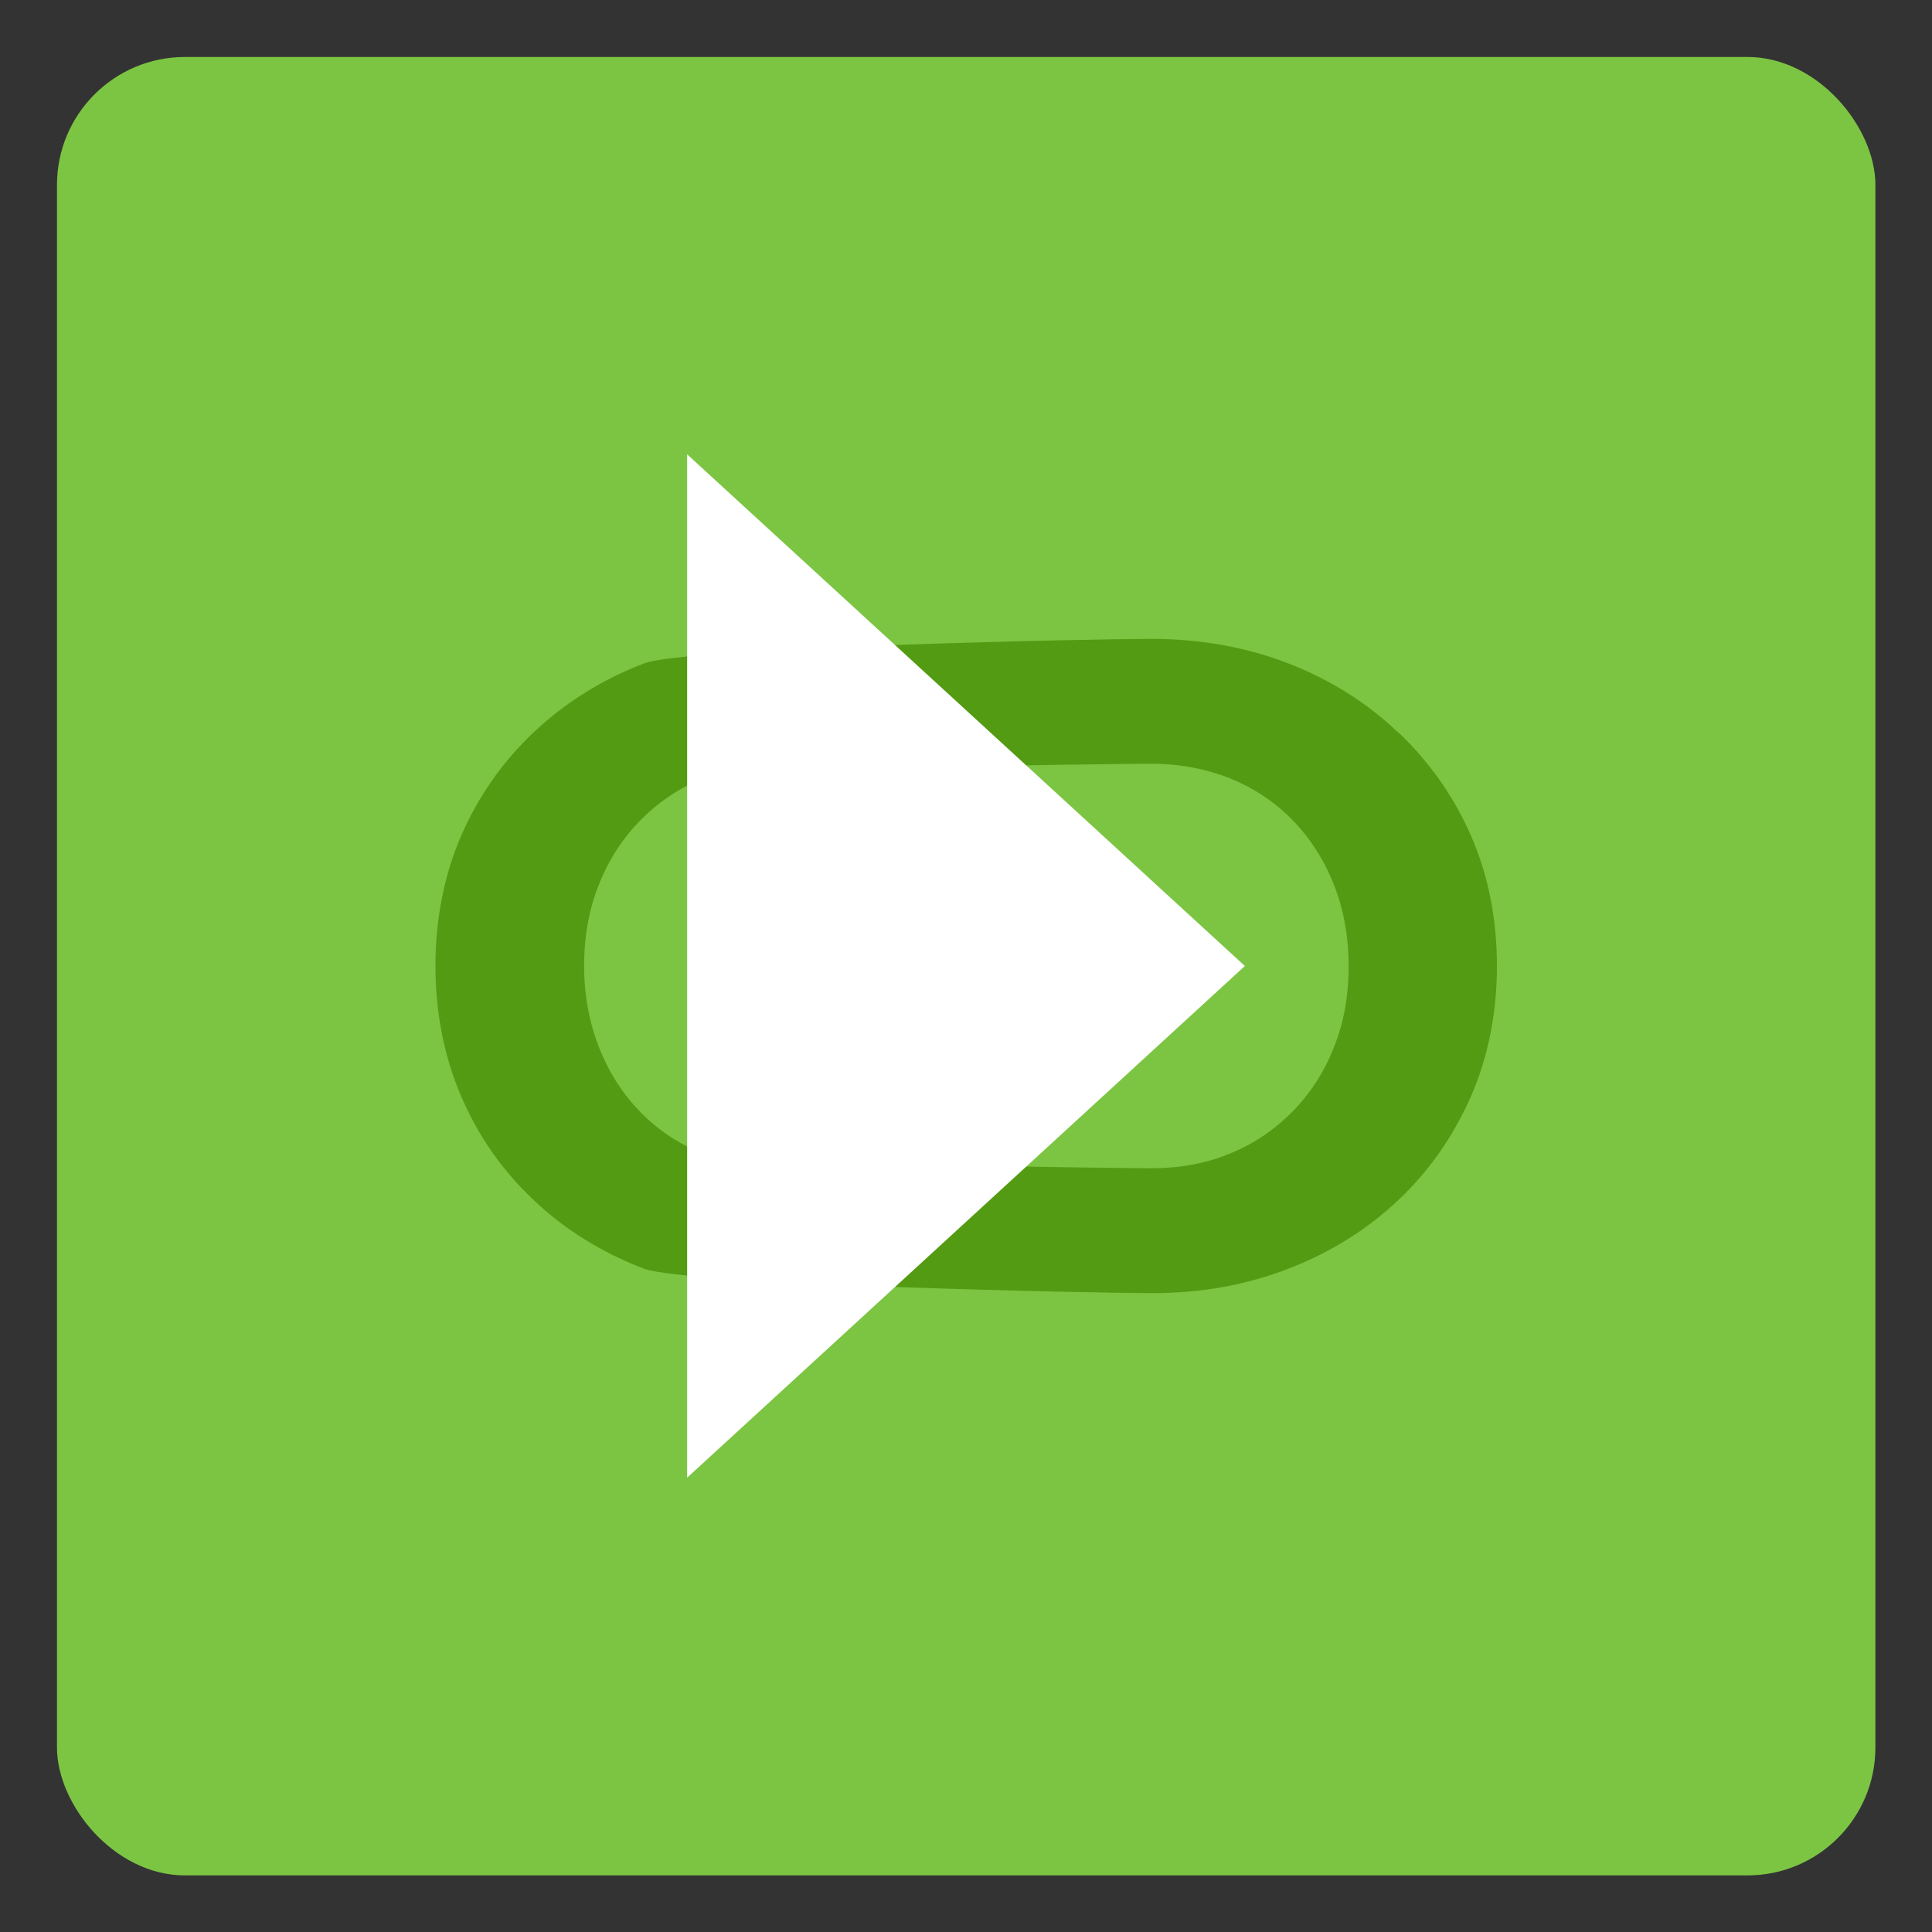
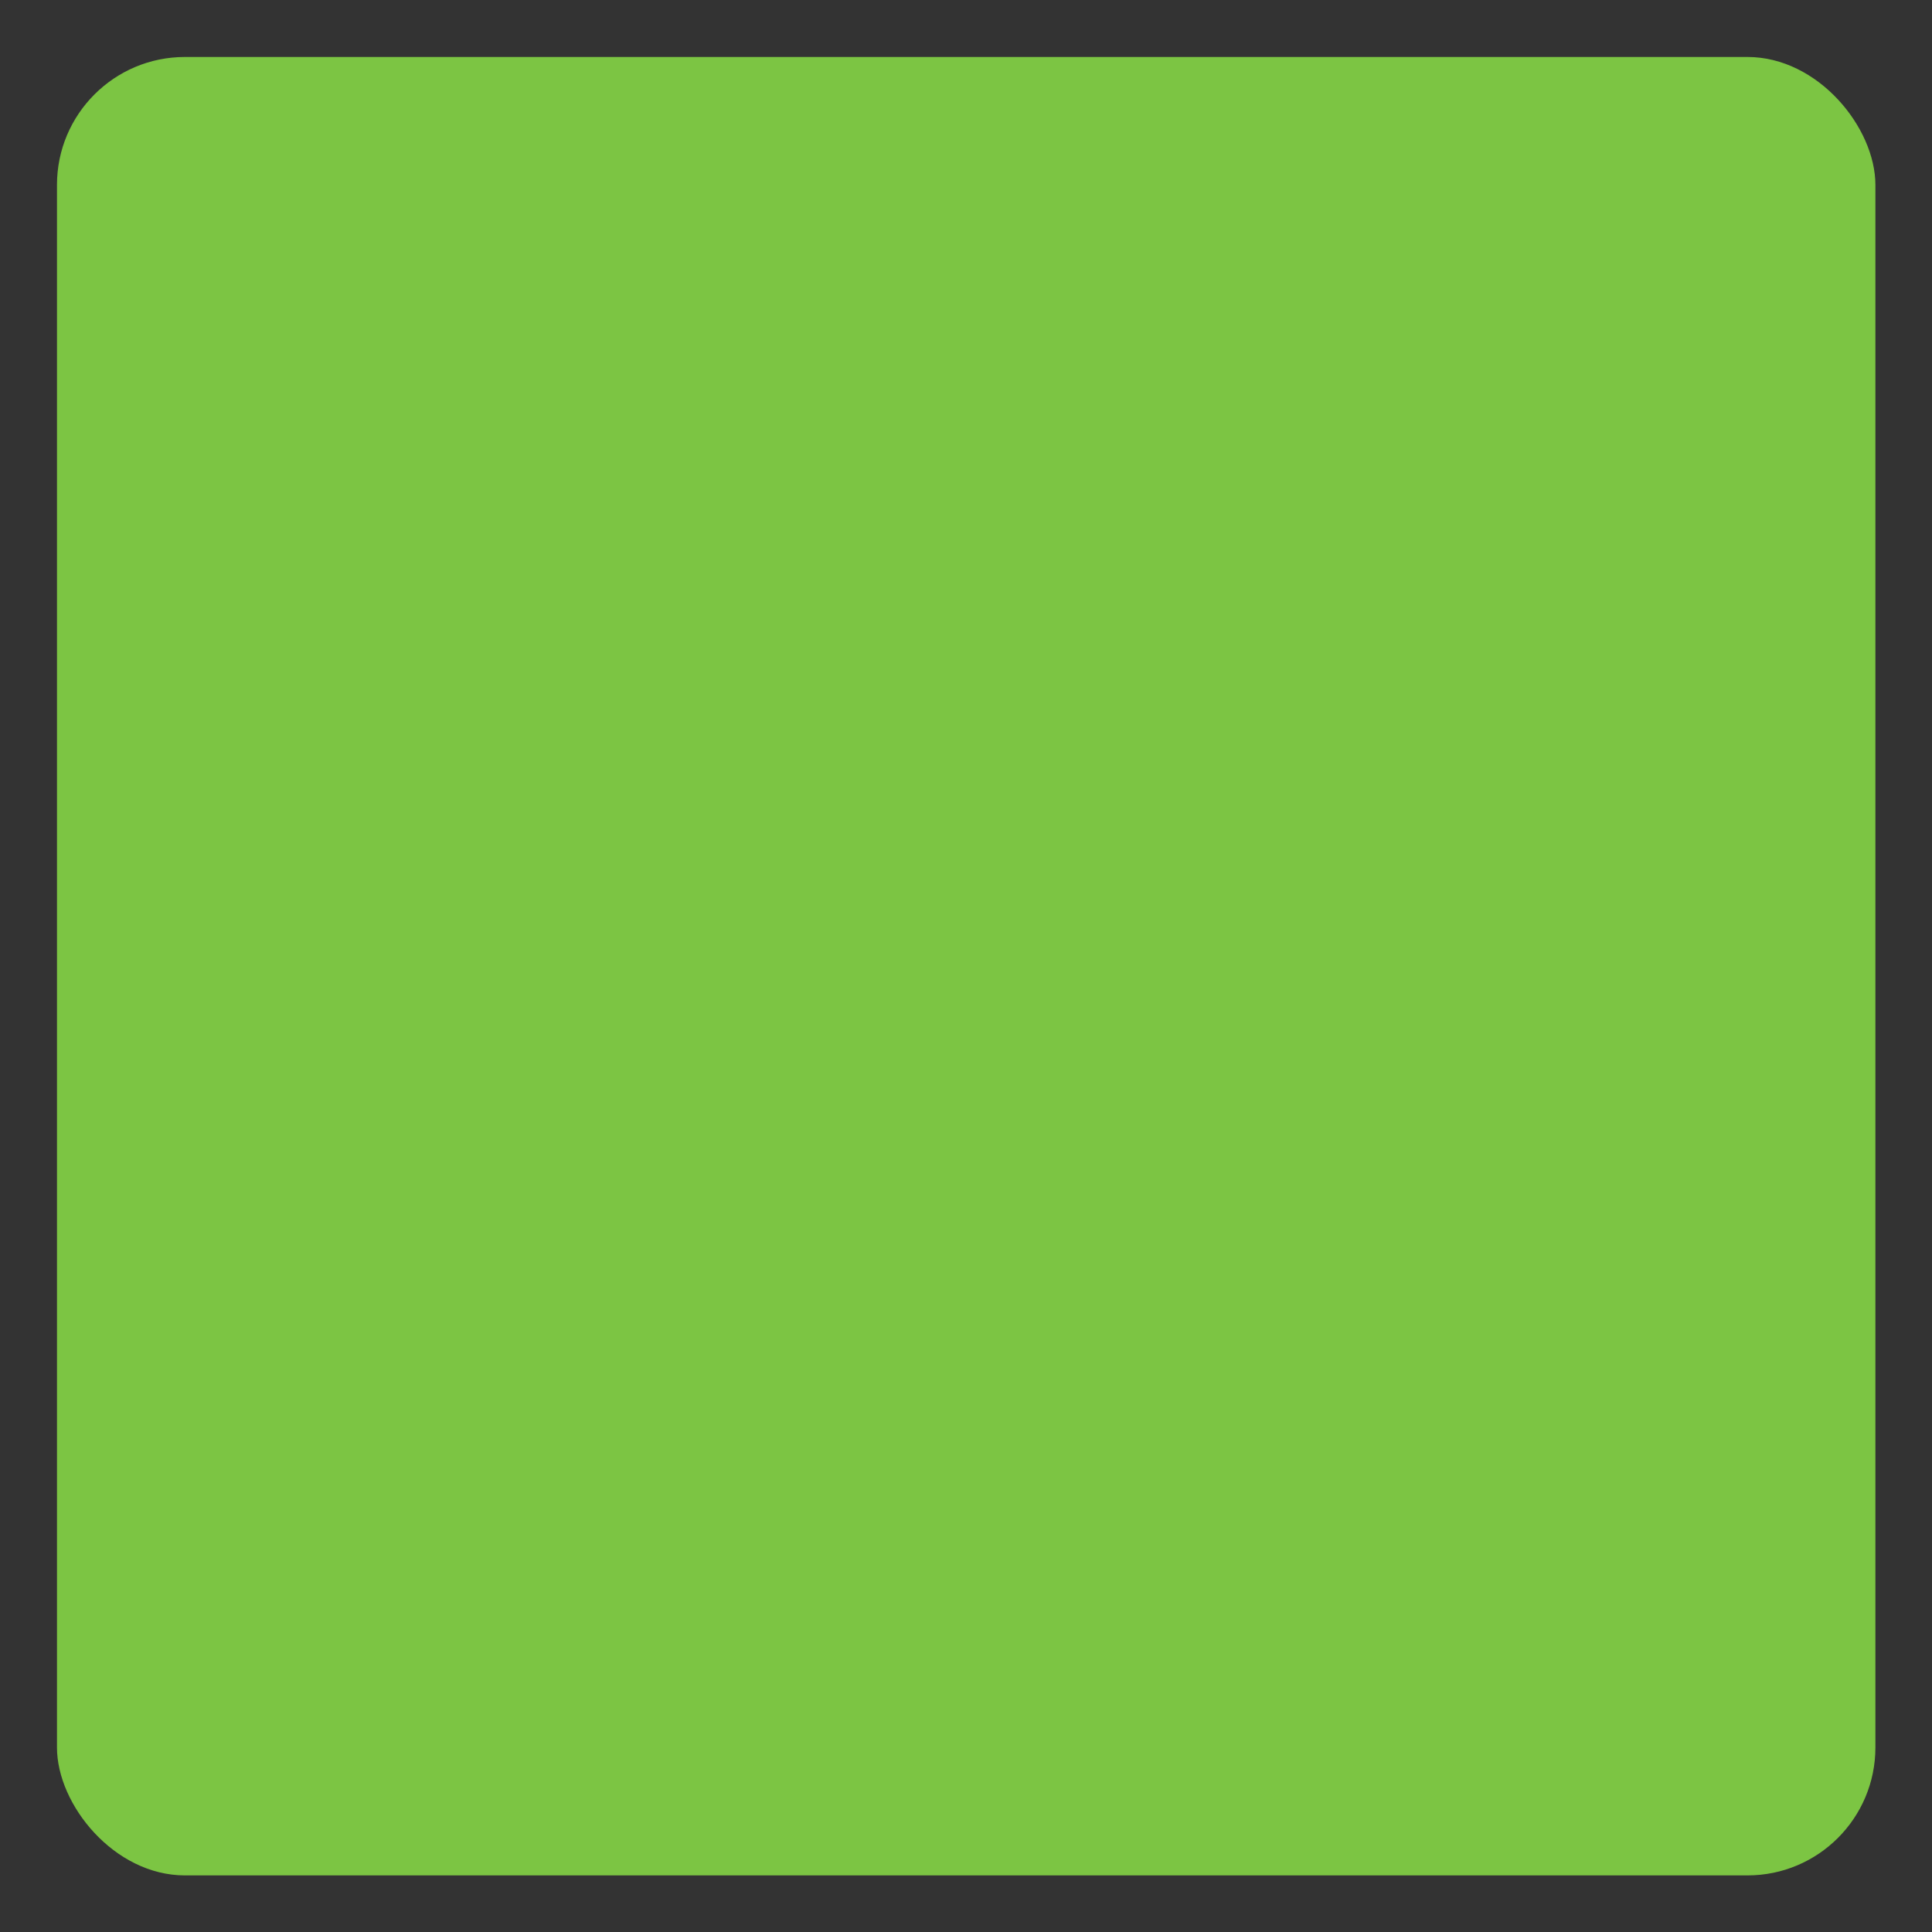
<svg xmlns="http://www.w3.org/2000/svg" version="1.1" viewBox="0 0 512 512">
  <rect x="0" y="0" width="512" height="512" fill="#333333" stroke="none" />
  <defs>
    <style>
      .cls-1 {
        fill: #539b13;
      }

      .cls-2 {
        fill: #fff;
      }

      .cls-3 {
        fill: #7cc543;
      }
    </style>
  </defs>
  <g>
    <g id="Layer_1">
      <g>
        <rect class="cls-3" x="15.1" y="15.1" width="481.9" height="481.9" rx="33.9" ry="33.9" />
-         <path class="cls-1" d="M370.4,194c-8.2-7.8-17.9-13.9-29-18.2-11.1-4.3-23.3-6.5-36.5-6.5s-123,2.2-134.2,6.5c-11.2,4.3-20.9,10.4-29.2,18.2-8.3,7.8-14.7,17-19.3,27.5-4.5,10.5-6.8,22-6.8,34.5s2.3,23.9,6.8,34.5c4.5,10.5,10.9,19.7,19.2,27.5,8.2,7.8,18,13.9,29.2,18.2,11.3,4.3,121.3,6.5,134.6,6.5s25.2-2.2,36.3-6.5c11.1-4.3,20.7-10.3,29-18.1,8.2-7.7,14.6-16.9,19.3-27.5,4.6-10.6,6.9-22.1,6.9-34.6s-2.3-24.1-6.9-34.6c-4.6-10.5-11.1-19.6-19.3-27.4ZM353.4,277.8c-2.6,6.5-6.3,12.2-11.1,17-4.8,4.8-10.3,8.5-16.6,11-6.3,2.6-13.2,3.8-20.7,3.8s-112.3-1.3-118.6-3.8c-6.4-2.6-11.9-6.2-16.6-11-4.7-4.8-8.4-10.5-11-17.1-2.6-6.6-4-13.8-4-21.7s1.3-15.2,4-21.8c2.6-6.5,6.3-12.2,11.1-17s10.3-8.5,16.6-11c6.3-2.6,111-3.8,118.5-3.8s14.4,1.3,20.8,3.8c6.4,2.6,11.9,6.2,16.6,11,4.7,4.8,8.4,10.5,11,17,2.6,6.5,4,13.8,4,21.8s-1.3,15.2-4,21.8Z" />
-         <polygon class="cls-2" points="182.1 120.4 182.1 391.6 329.9 256 182.1 120.4" />
      </g>
    </g>
  </g>
</svg>